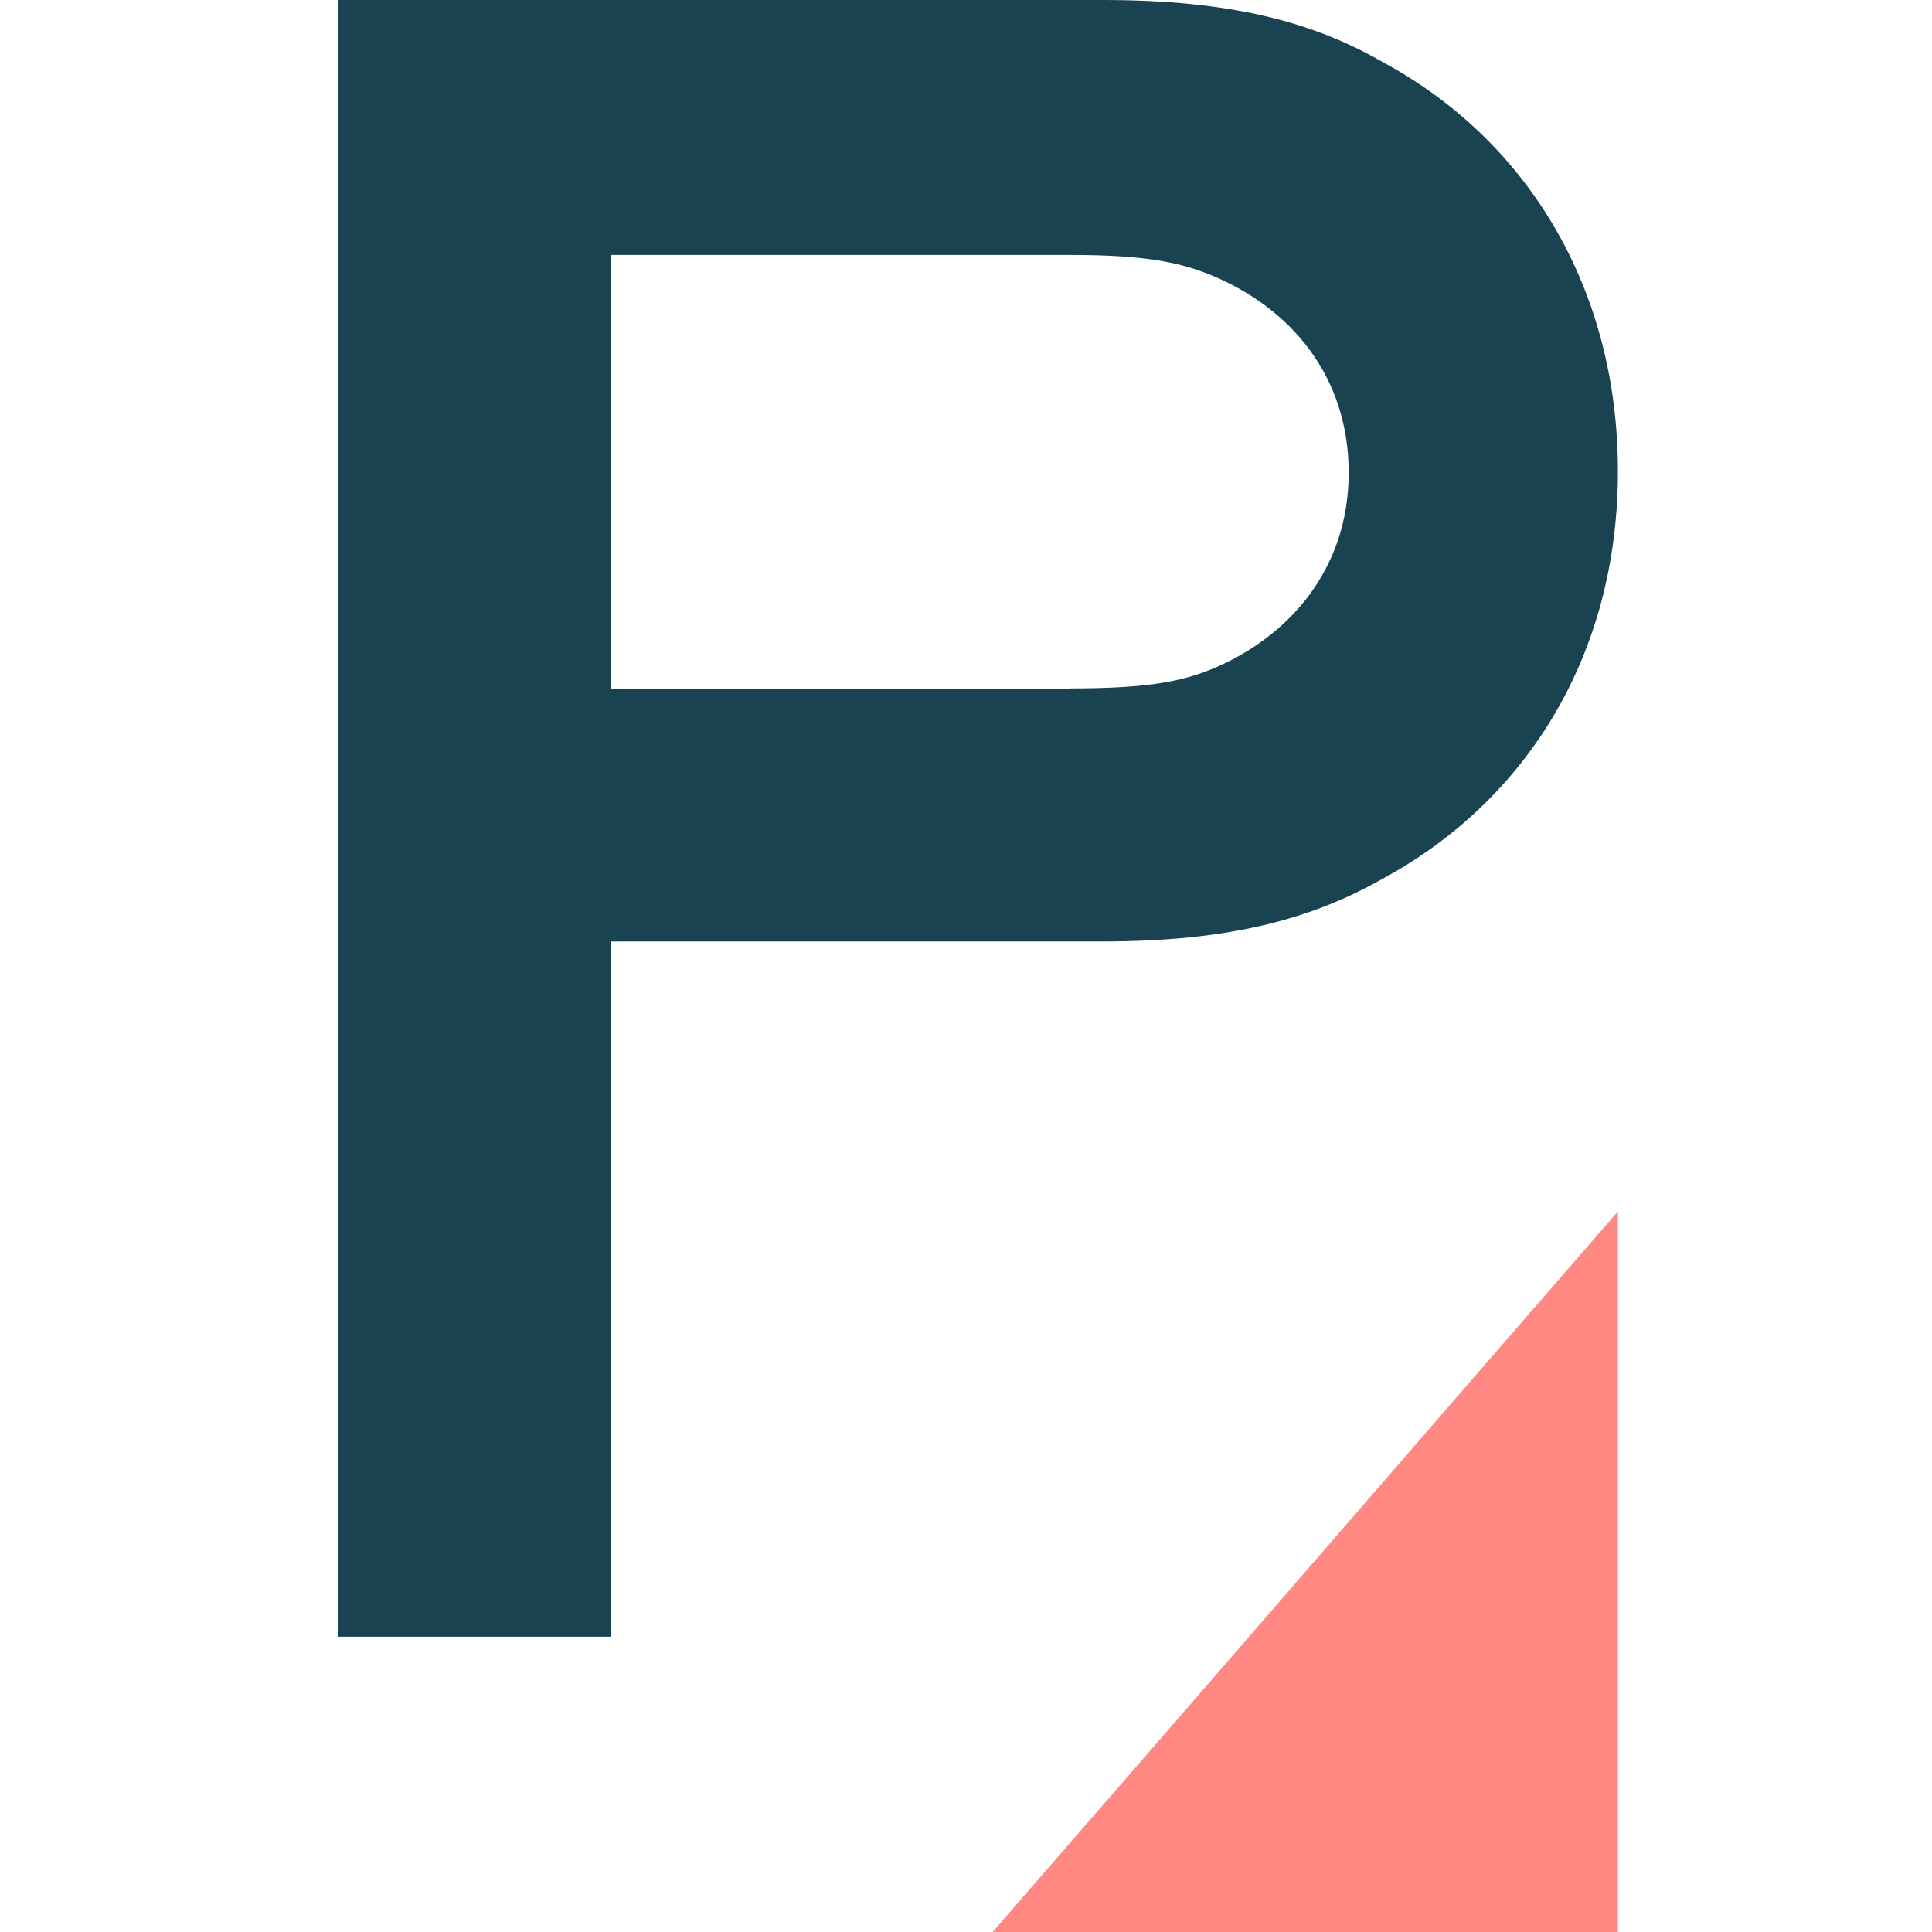
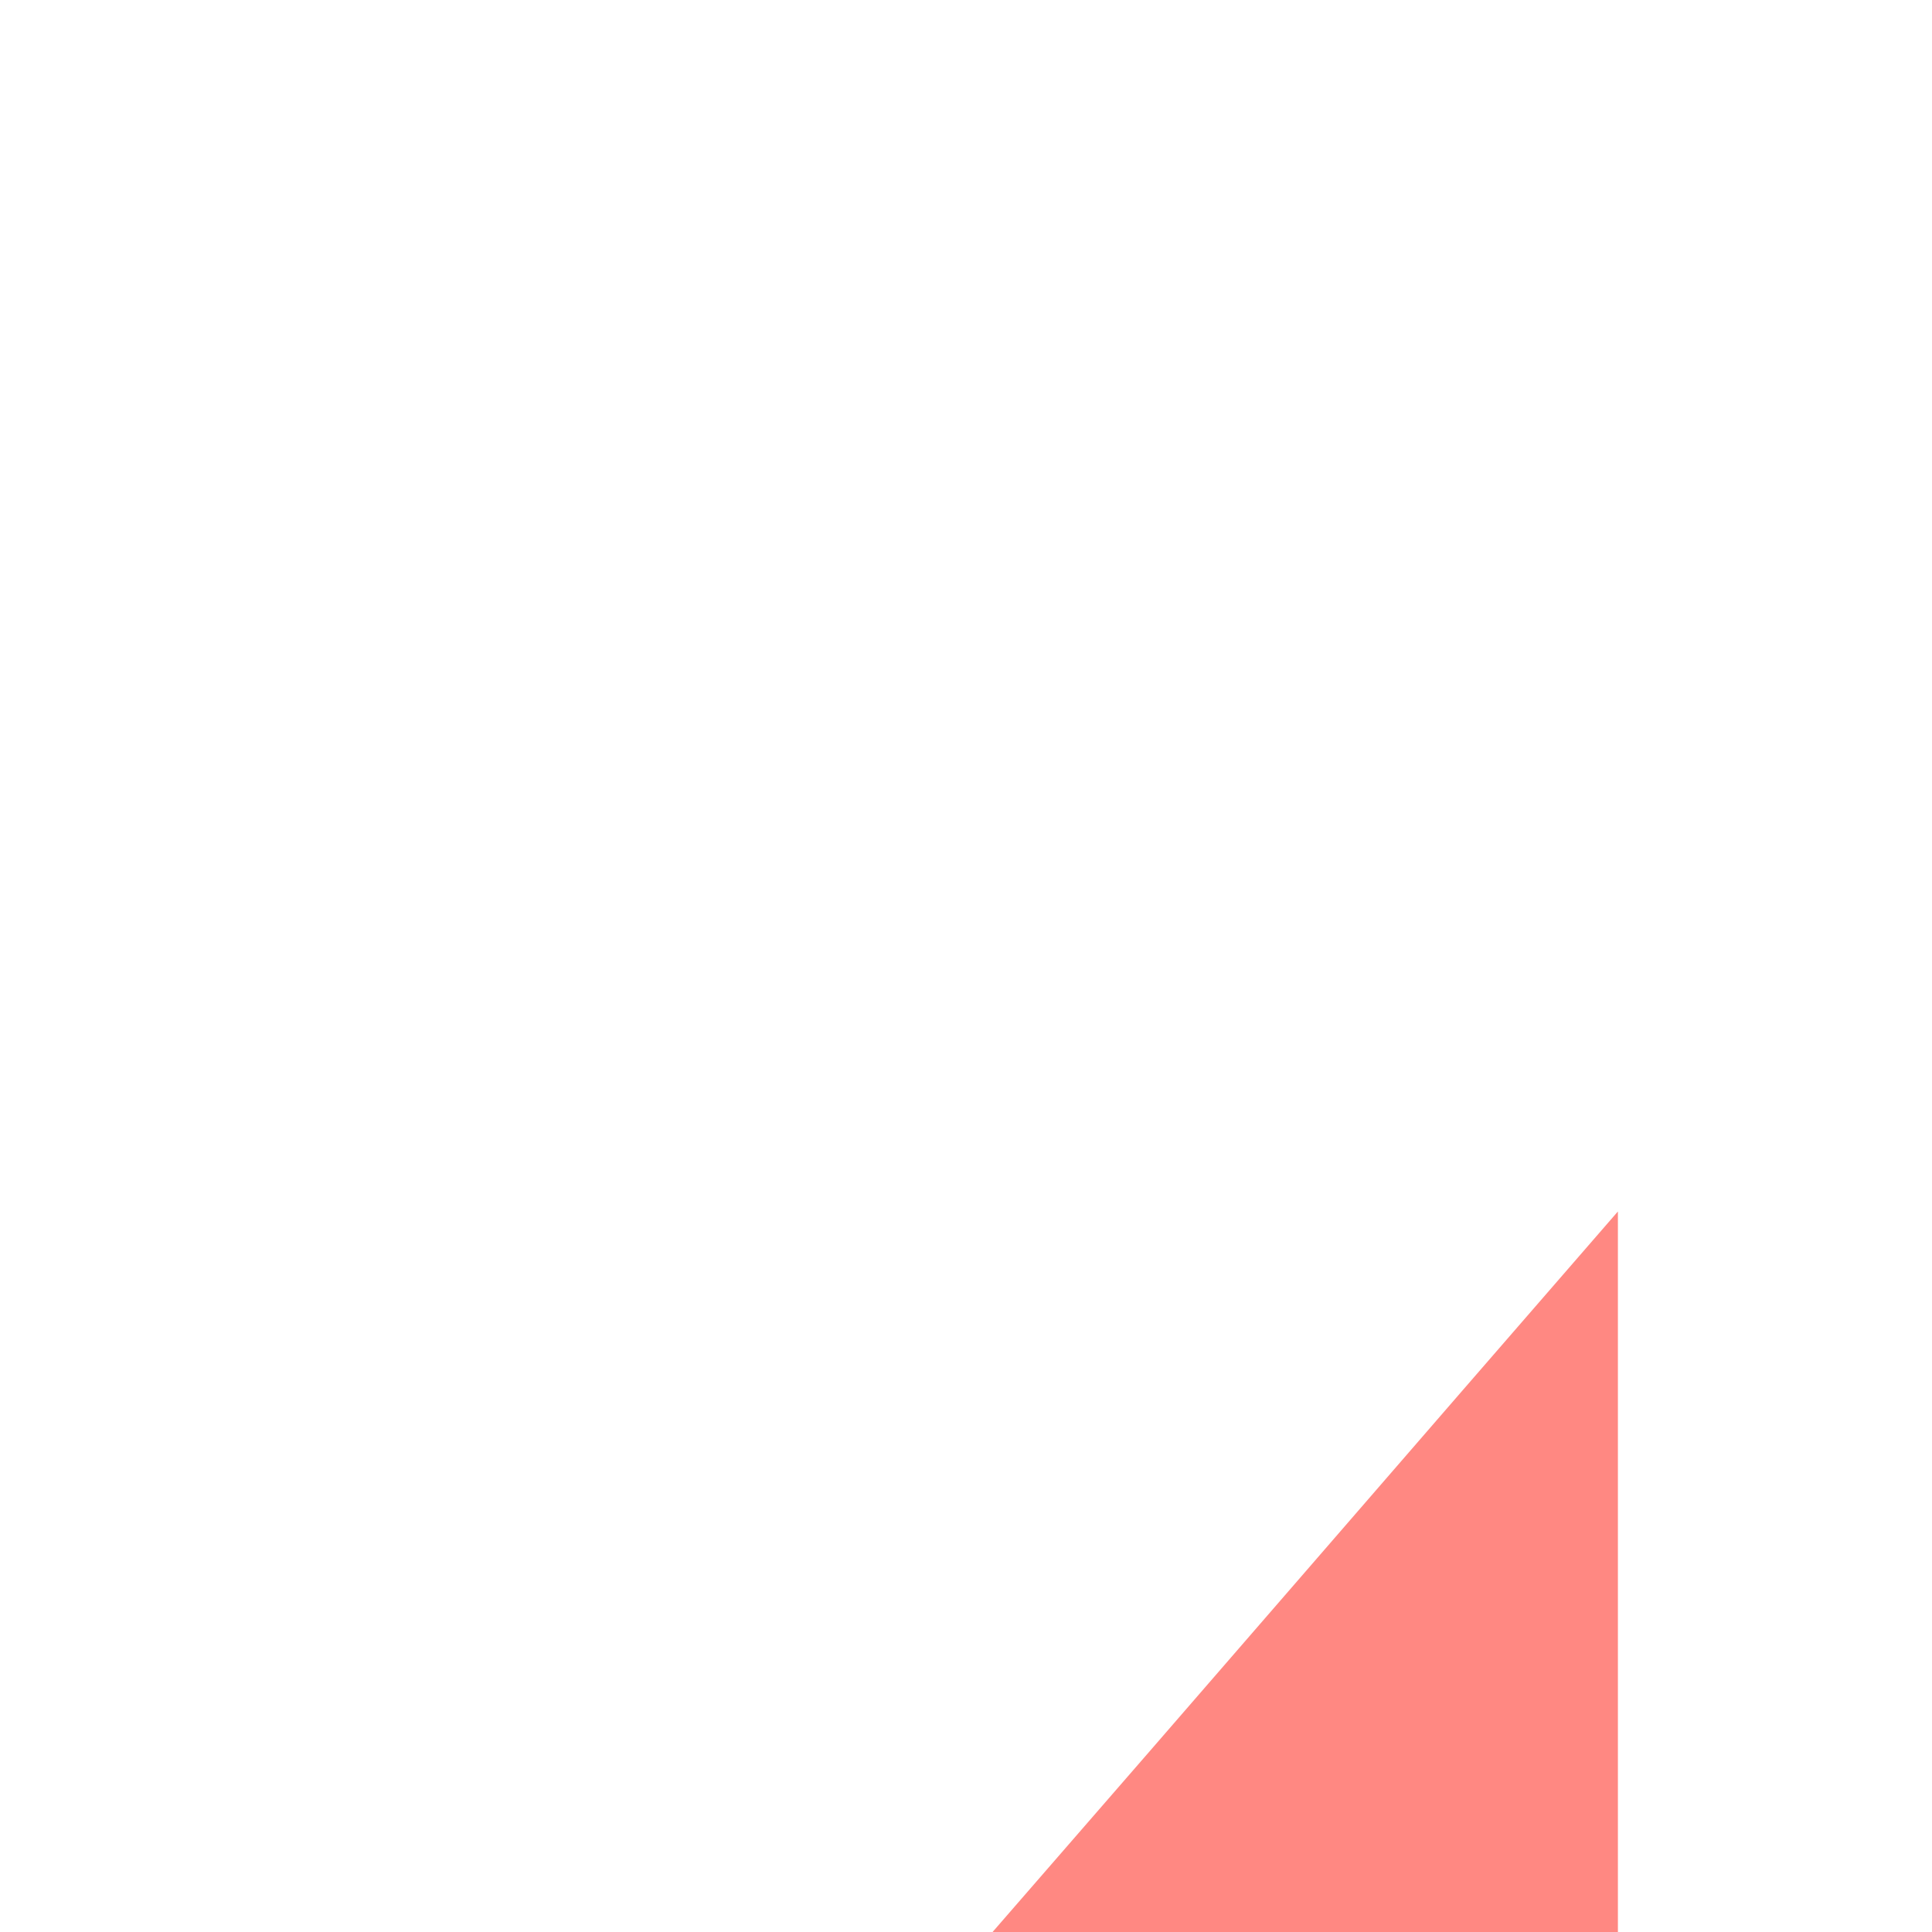
<svg xmlns="http://www.w3.org/2000/svg" width="40" height="40" viewBox="0 0 40 40" fill="none">
-   <path d="M7 33.894V0H22.833C25.46 0 27.18 0.446 28.65 1.298C31.582 2.885 33.497 5.926 33.497 9.758C33.497 13.589 31.582 16.591 28.626 18.194C27.164 19.023 25.46 19.492 22.833 19.492H12.645V33.886H7V33.894ZM22.152 14.253C23.638 14.253 24.396 14.136 25.084 13.855C26.695 13.19 27.923 11.775 27.923 9.789C27.923 7.803 26.742 6.388 25.084 5.7C24.396 5.418 23.669 5.278 22.129 5.278H12.653V14.261H22.152V14.253Z" fill="#194350" />
  <path d="M33.497 40V25.082C29.181 30.047 24.873 35.035 20.55 40H33.497Z" fill="#FF8882" />
</svg>